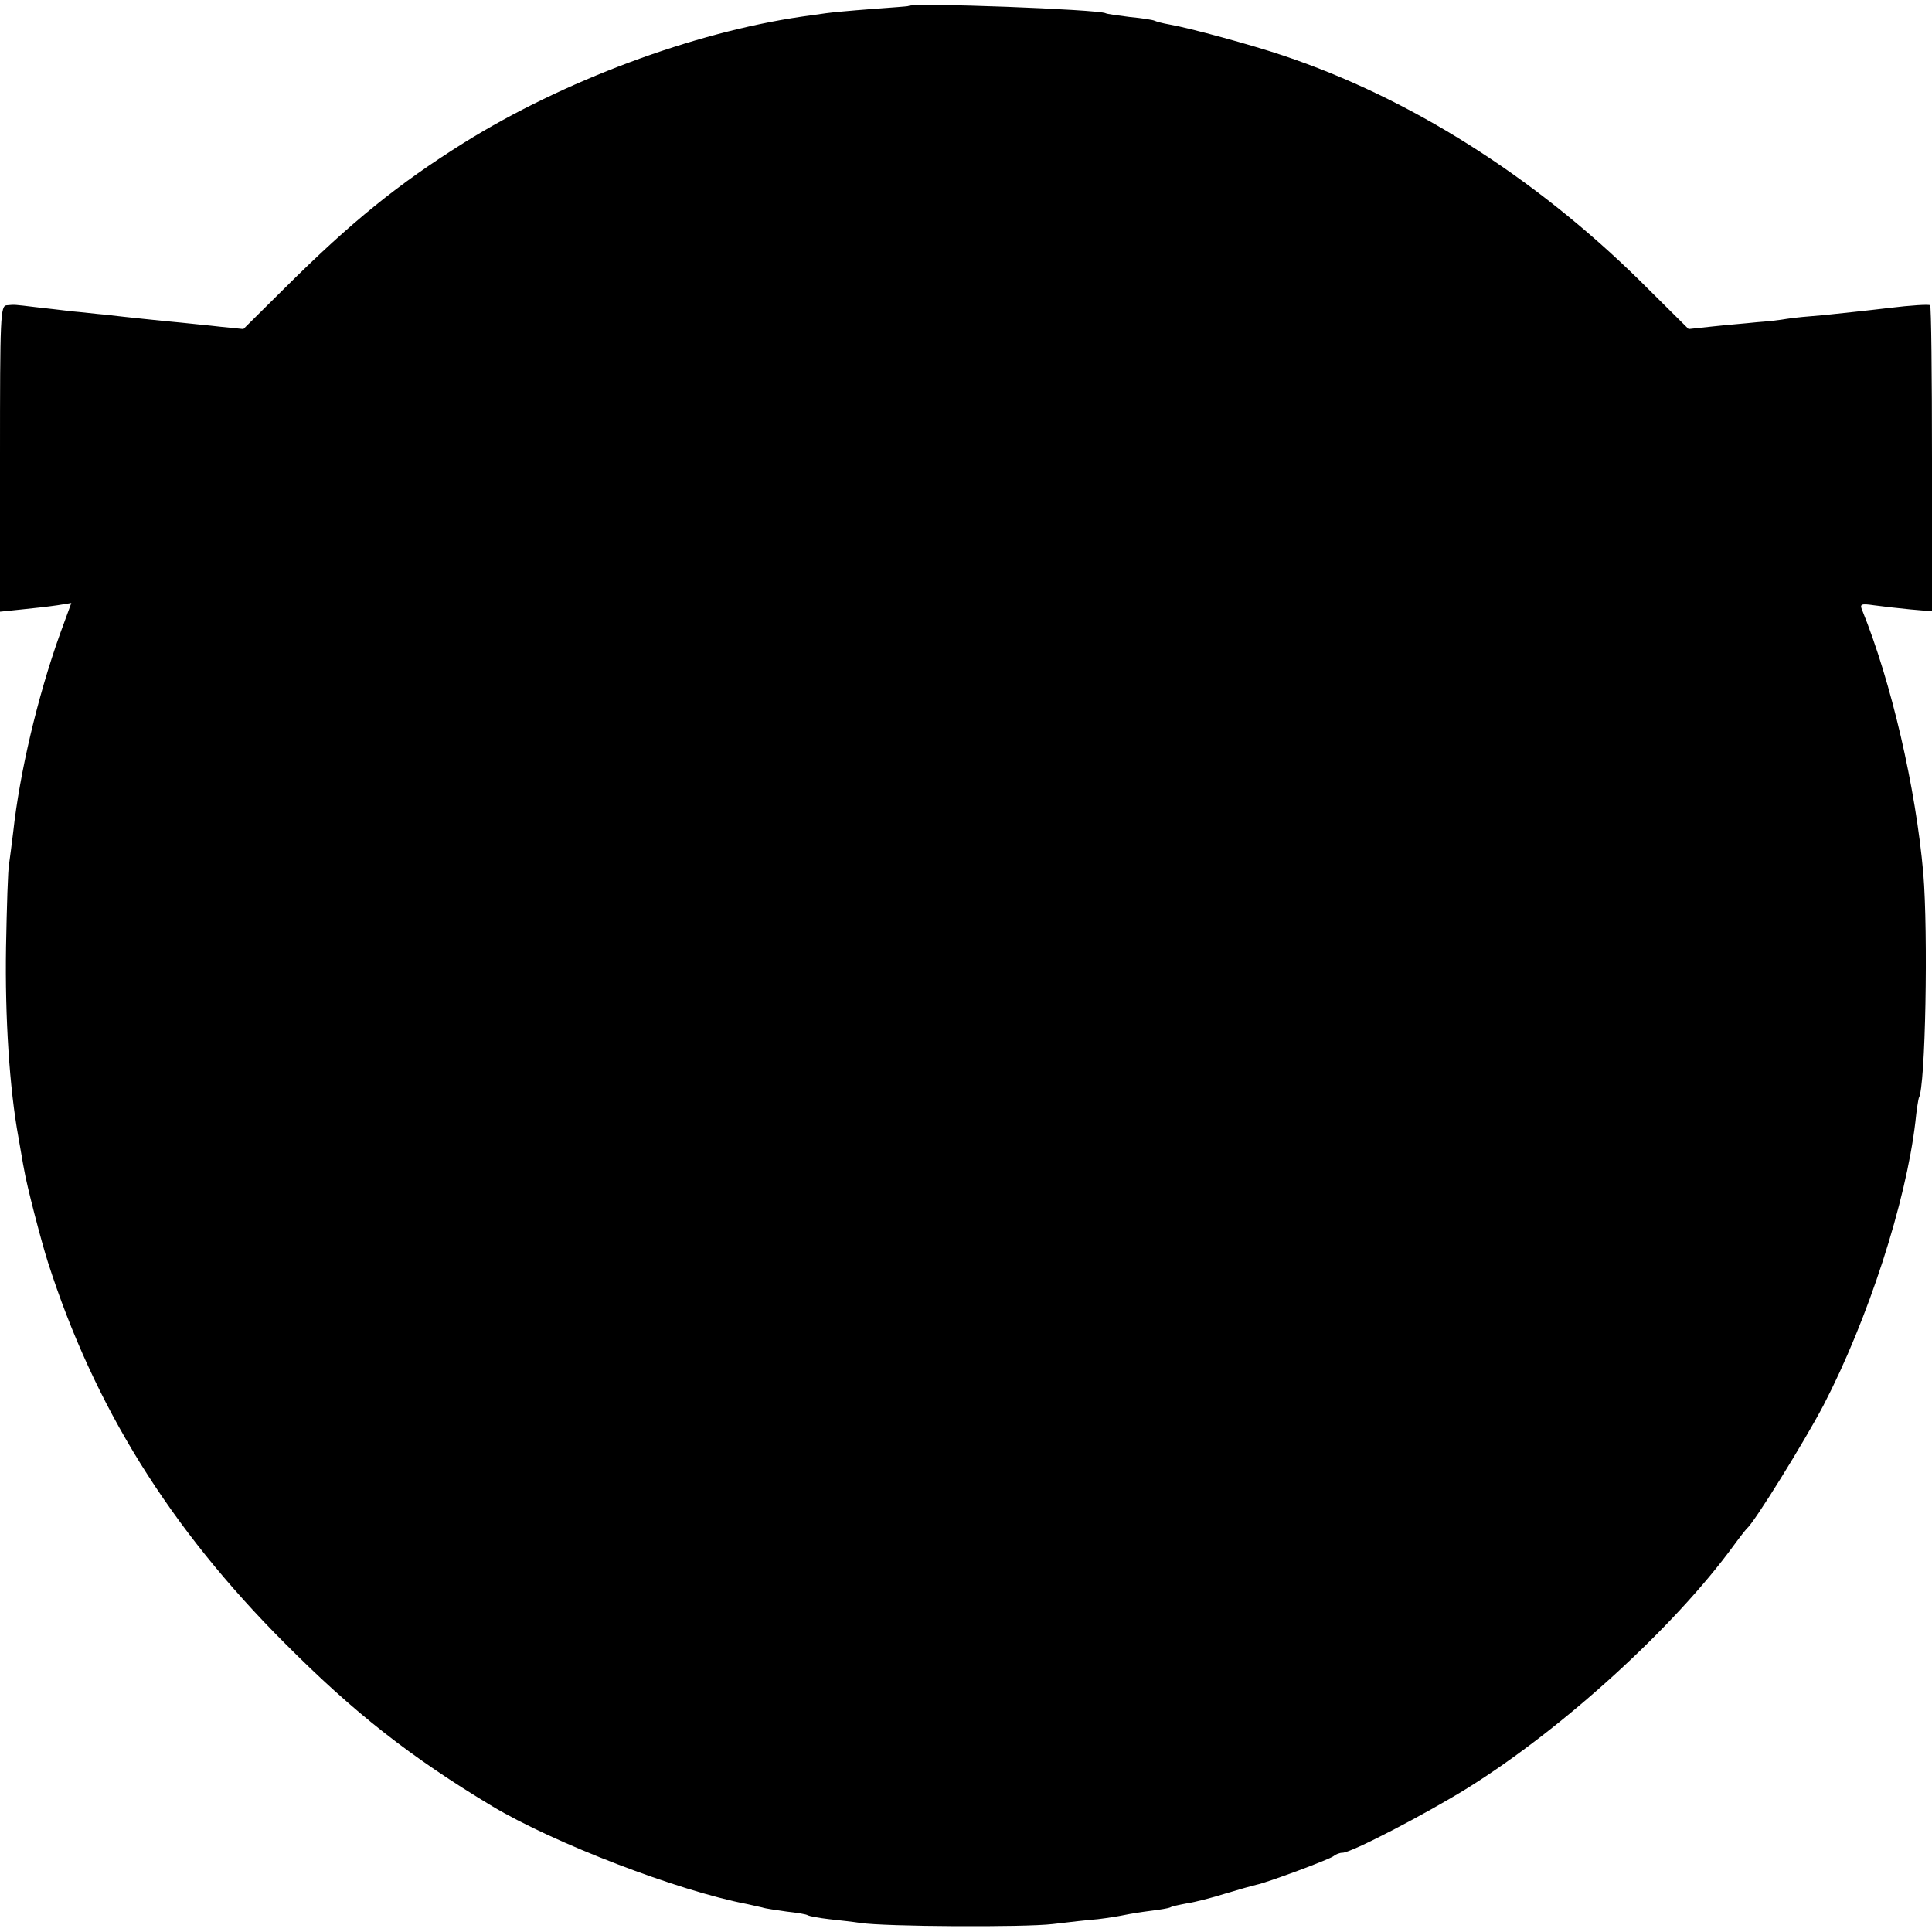
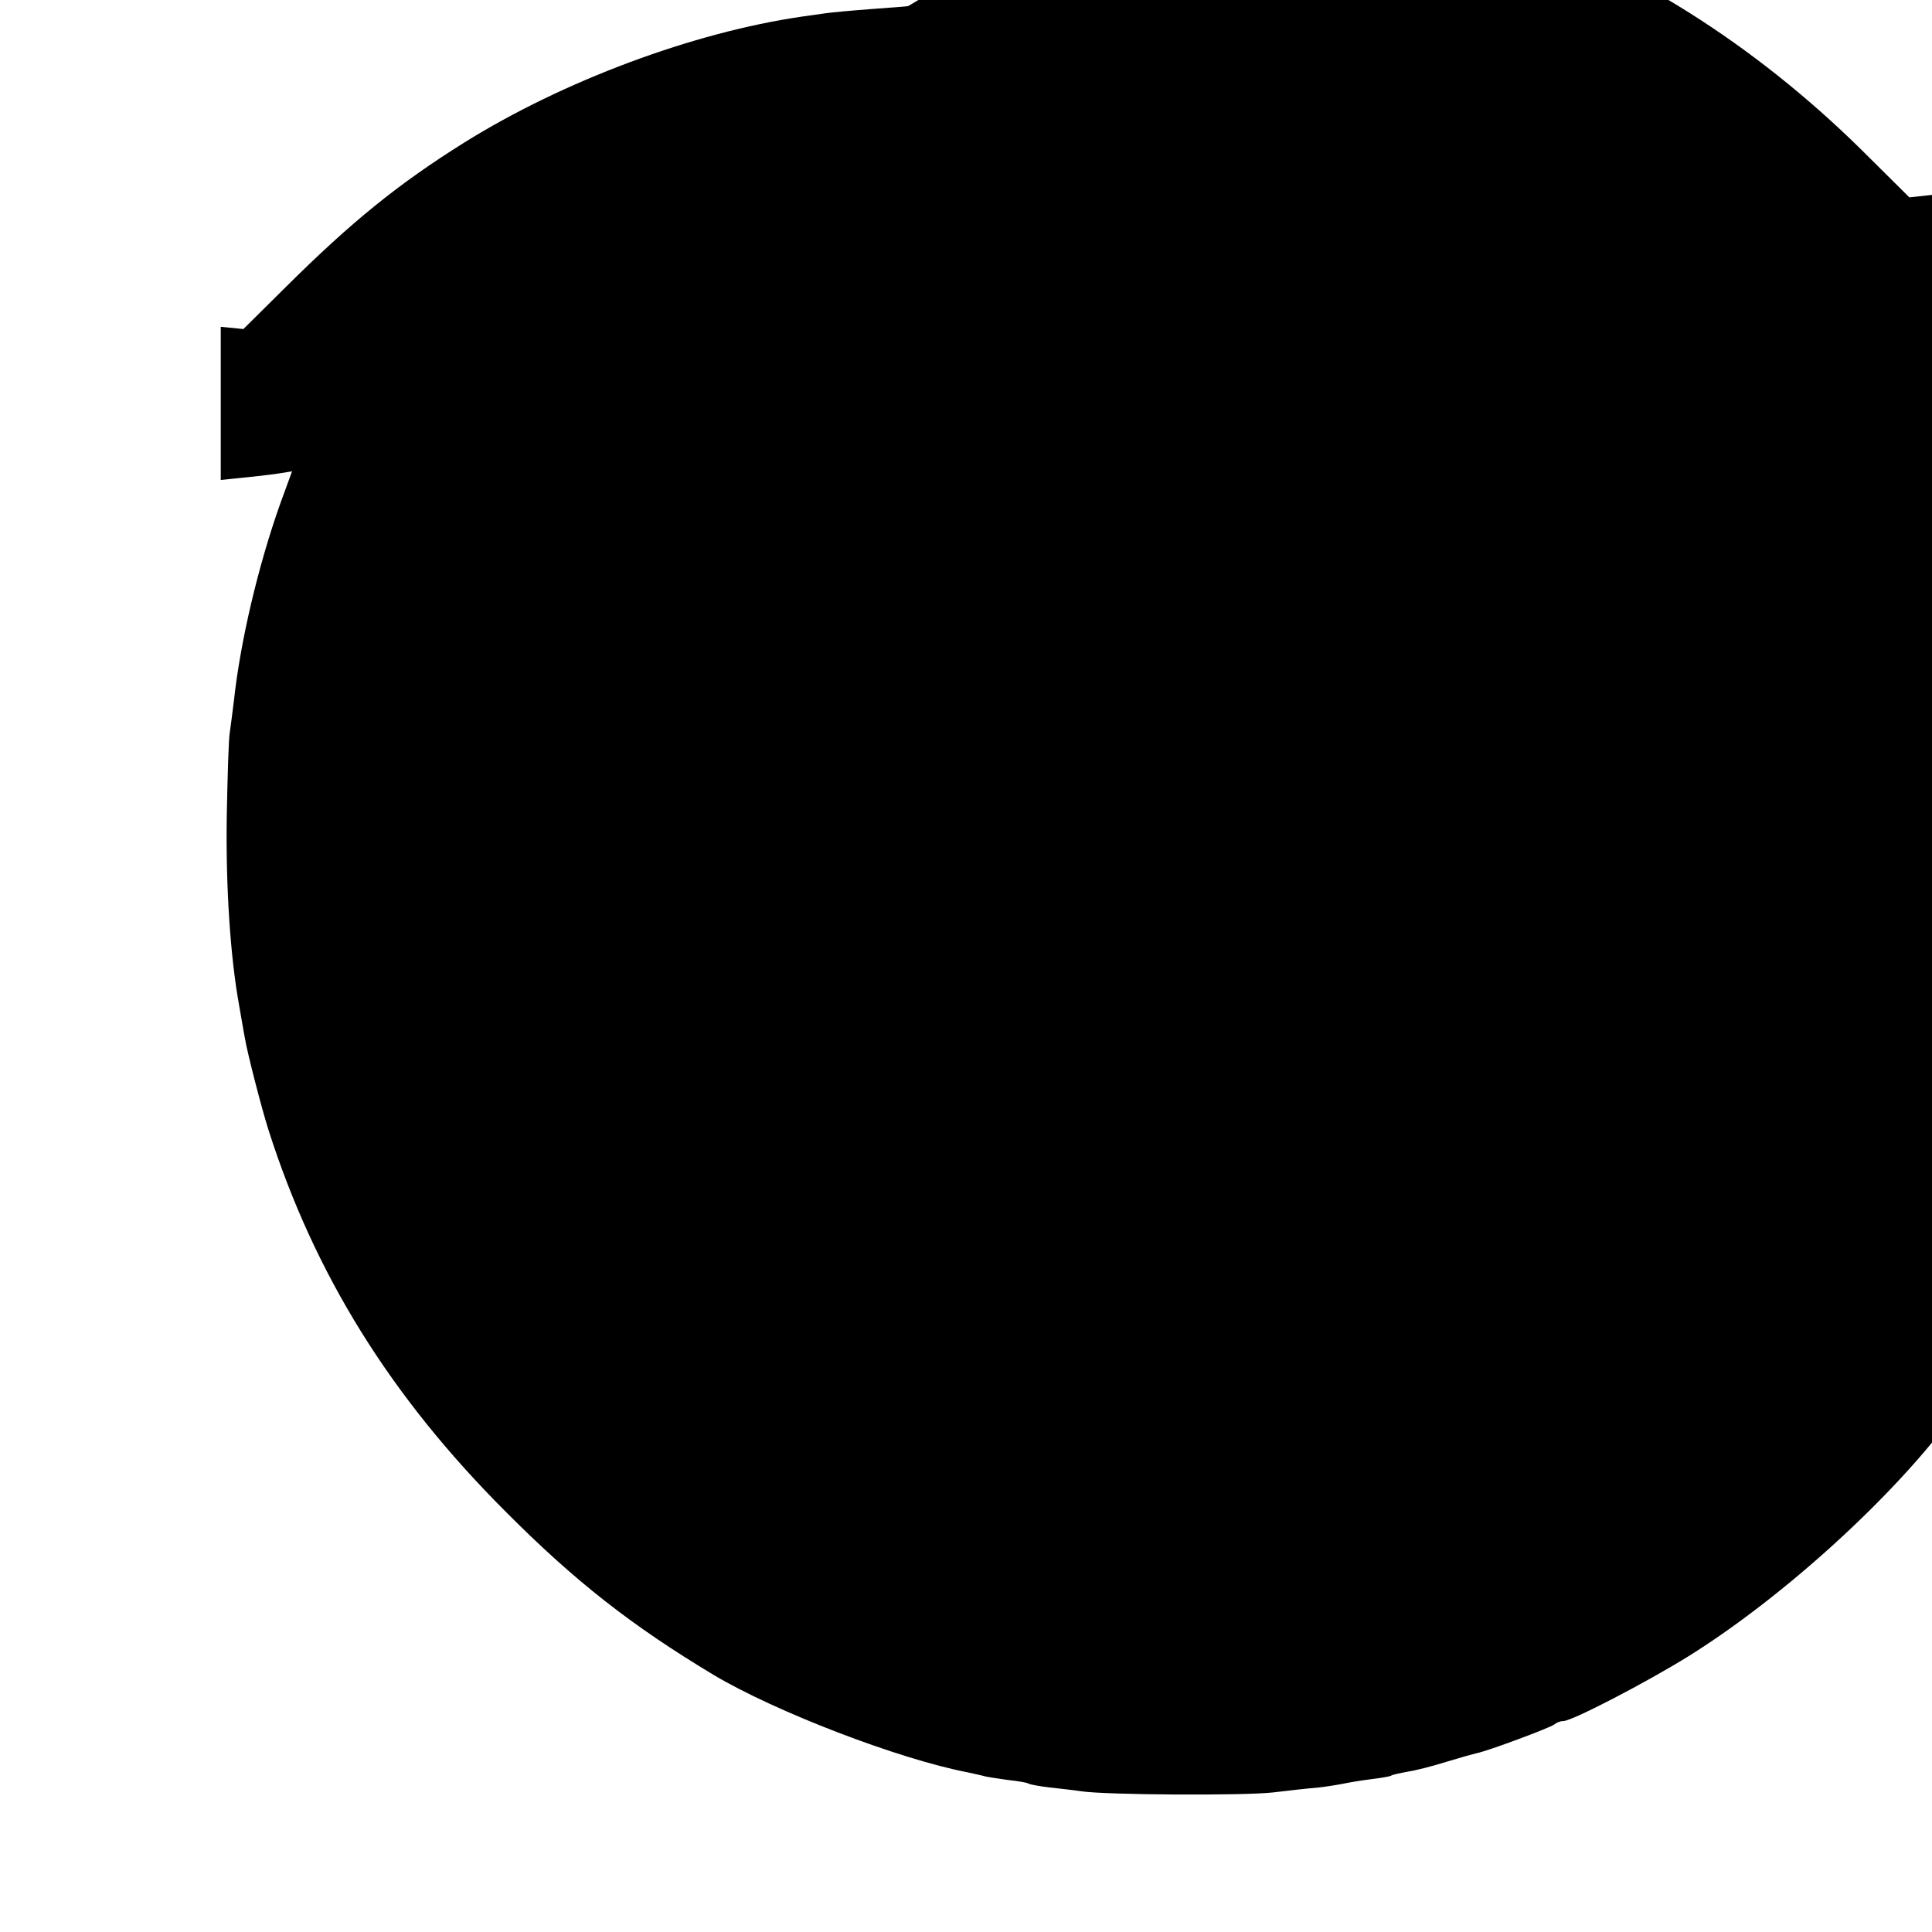
<svg xmlns="http://www.w3.org/2000/svg" version="1.0" width="512pt" height="512pt" viewBox="0 0 512 512" preserveAspectRatio="xMidYMid meet">
  <g transform="translate(0,512) scale(0.1,-0.1)" fill="#000000" stroke="none">
-     <path d="M2407 5104 c-1 -1 -45 -4 -98 -8 -53 -4 -107 -9 -120 -11 -13 -2 -42 -6 -64 -9 -288 -42 -632 -170 -895 -334 -174 -109 -298 -209 -475 -385 l-110 -109 -60 6 c-33 4 -80 8 -105 11 -25 2 -70 7 -100 10 -30 3 -75 8 -100 11 -25 2 -65 7 -90 9 -25 3 -67 8 -95 11 -58 7 -55 7 -77 5 -17 -1 -18 -27 -18 -406 l0 -406 58 6 c31 3 74 8 94 11 l37 6 -30 -82 c-60 -168 -107 -369 -124 -525 -4 -33 -9 -71 -11 -85 -3 -14 -6 -113 -8 -220 -3 -186 9 -374 33 -505 6 -33 12 -71 15 -85 6 -38 45 -189 63 -245 122 -381 322 -704 628 -1010 184 -185 334 -302 550 -432 164 -98 492 -224 675 -259 14 -3 32 -7 40 -9 8 -3 38 -7 65 -11 27 -3 53 -7 56 -10 4 -2 29 -7 56 -10 26 -3 64 -7 83 -10 65 -10 435 -12 510 -3 41 5 95 11 120 13 25 3 56 8 70 11 14 3 45 8 69 11 25 3 48 7 52 9 4 3 24 7 45 11 21 3 67 15 102 26 36 11 72 21 81 23 30 6 196 68 205 76 6 5 16 9 24 9 23 0 221 103 332 172 253 158 547 426 705 643 16 22 32 42 35 45 19 15 152 230 202 325 119 229 219 539 244 752 3 32 8 60 9 63 18 29 25 439 12 595 -20 228 -85 508 -162 698 -7 16 -3 18 31 13 22 -3 65 -8 97 -11 l57 -5 0 403 c0 222 -2 406 -5 408 -2 3 -51 0 -108 -7 -58 -7 -135 -15 -173 -19 -38 -3 -82 -7 -99 -10 -16 -3 -52 -7 -80 -9 -27 -3 -79 -7 -115 -11 l-65 -7 -130 129 c-282 277 -610 484 -945 596 -83 28 -248 73 -300 82 -18 3 -36 8 -40 10 -3 2 -33 7 -66 10 -32 4 -61 8 -64 10 -17 10 -511 29 -523 19z" />
+     <path d="M2407 5104 c-1 -1 -45 -4 -98 -8 -53 -4 -107 -9 -120 -11 -13 -2 -42 -6 -64 -9 -288 -42 -632 -170 -895 -334 -174 -109 -298 -209 -475 -385 l-110 -109 -60 6 l0 -406 58 6 c31 3 74 8 94 11 l37 6 -30 -82 c-60 -168 -107 -369 -124 -525 -4 -33 -9 -71 -11 -85 -3 -14 -6 -113 -8 -220 -3 -186 9 -374 33 -505 6 -33 12 -71 15 -85 6 -38 45 -189 63 -245 122 -381 322 -704 628 -1010 184 -185 334 -302 550 -432 164 -98 492 -224 675 -259 14 -3 32 -7 40 -9 8 -3 38 -7 65 -11 27 -3 53 -7 56 -10 4 -2 29 -7 56 -10 26 -3 64 -7 83 -10 65 -10 435 -12 510 -3 41 5 95 11 120 13 25 3 56 8 70 11 14 3 45 8 69 11 25 3 48 7 52 9 4 3 24 7 45 11 21 3 67 15 102 26 36 11 72 21 81 23 30 6 196 68 205 76 6 5 16 9 24 9 23 0 221 103 332 172 253 158 547 426 705 643 16 22 32 42 35 45 19 15 152 230 202 325 119 229 219 539 244 752 3 32 8 60 9 63 18 29 25 439 12 595 -20 228 -85 508 -162 698 -7 16 -3 18 31 13 22 -3 65 -8 97 -11 l57 -5 0 403 c0 222 -2 406 -5 408 -2 3 -51 0 -108 -7 -58 -7 -135 -15 -173 -19 -38 -3 -82 -7 -99 -10 -16 -3 -52 -7 -80 -9 -27 -3 -79 -7 -115 -11 l-65 -7 -130 129 c-282 277 -610 484 -945 596 -83 28 -248 73 -300 82 -18 3 -36 8 -40 10 -3 2 -33 7 -66 10 -32 4 -61 8 -64 10 -17 10 -511 29 -523 19z" />
  </g>
</svg>